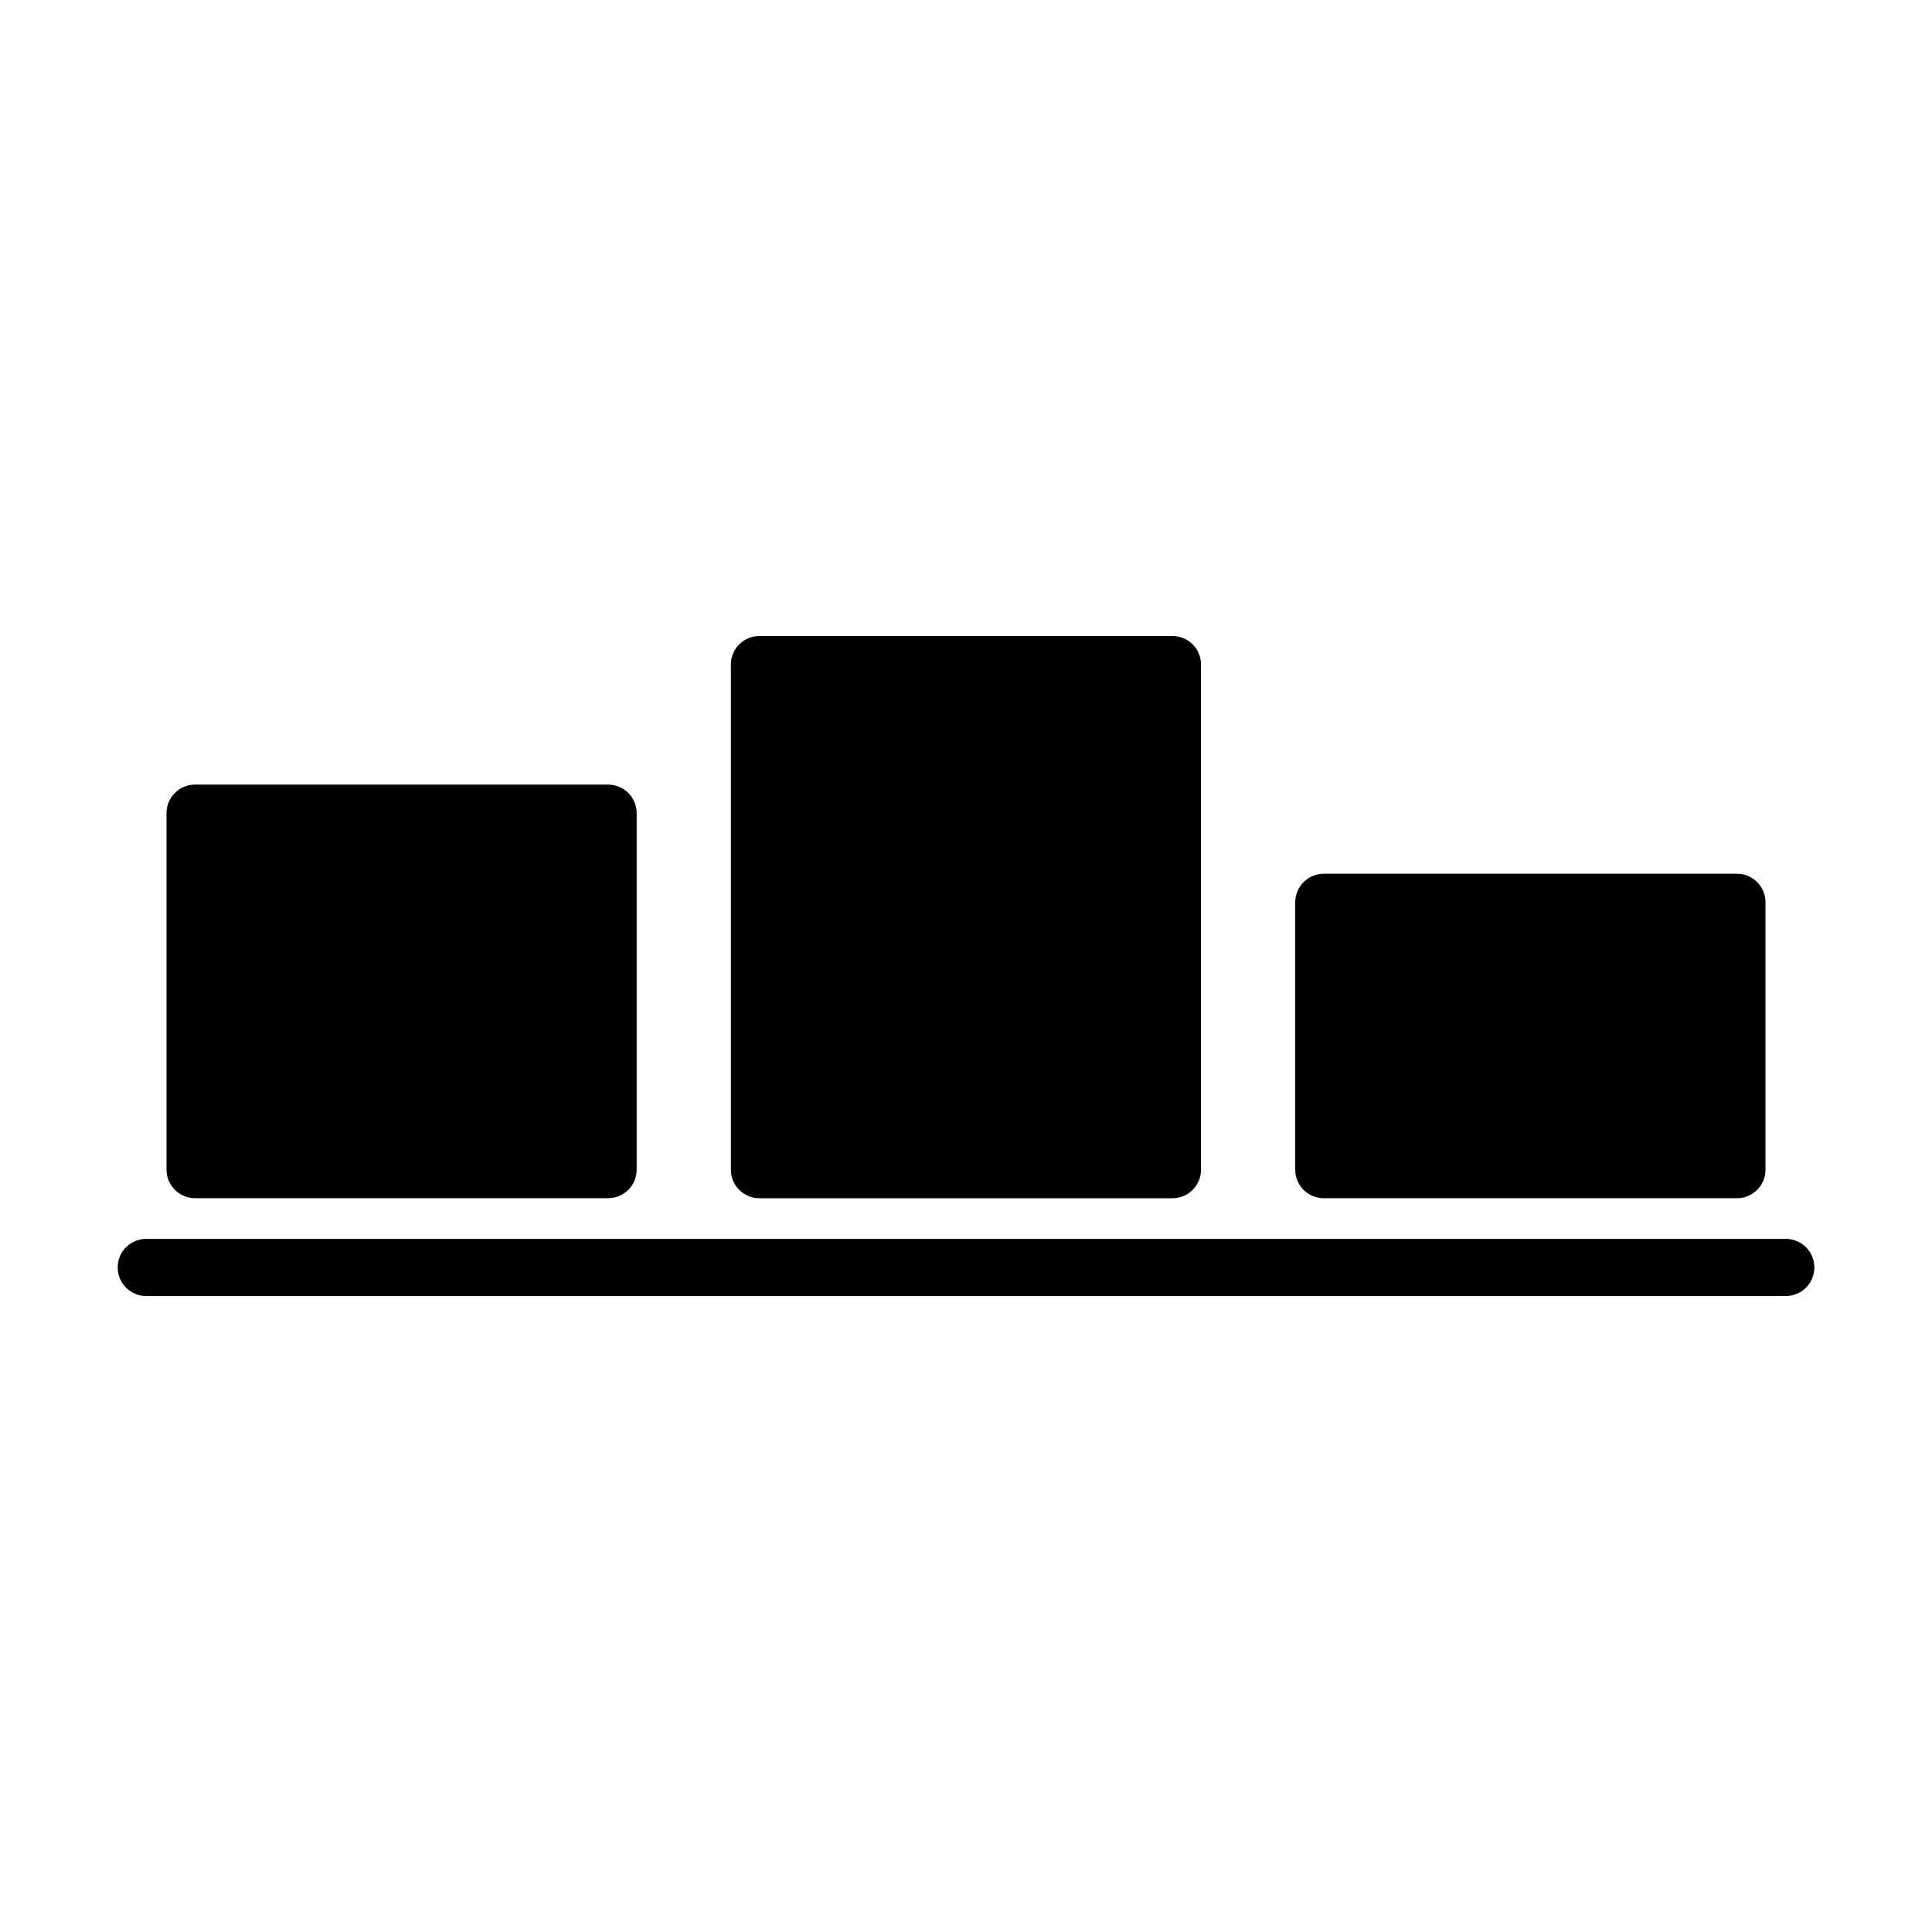
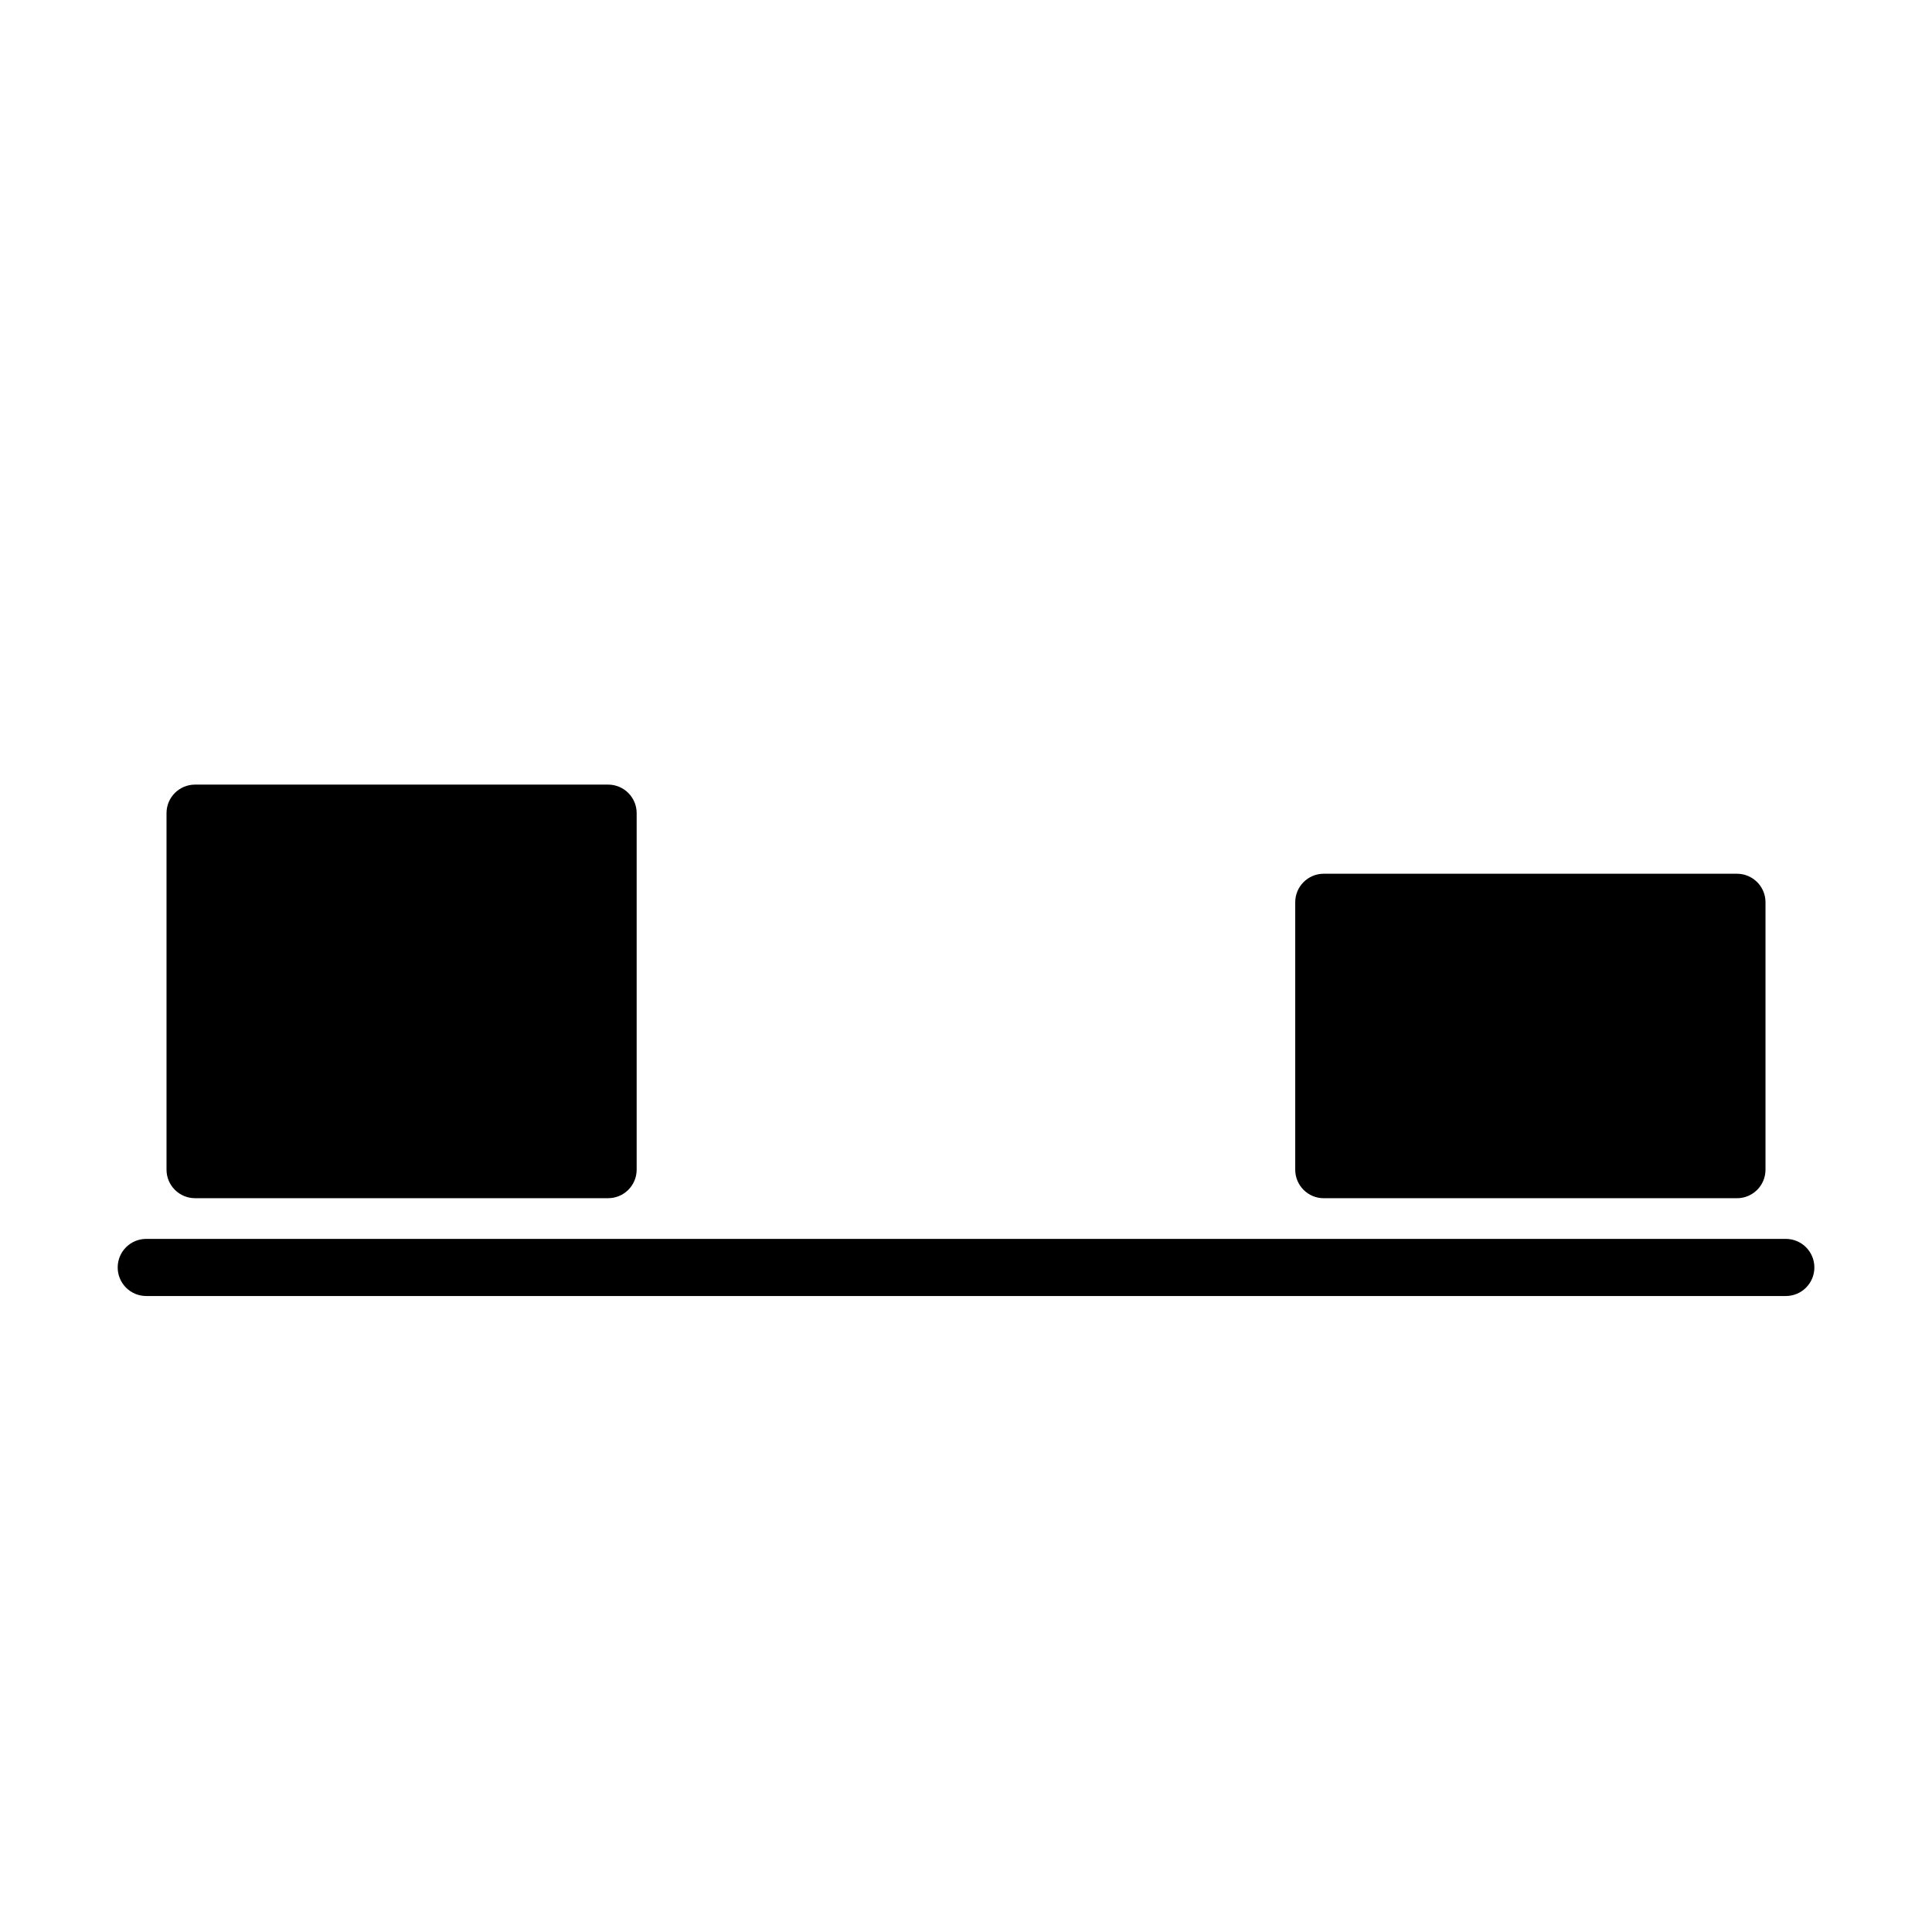
<svg xmlns="http://www.w3.org/2000/svg" fill="#000000" width="800px" height="800px" version="1.1" viewBox="144 144 512 512">
  <g>
-     <path d="m182.74 472.32c-4.168 0.004-7.543 3.383-7.551 7.551-0.008 2.008 0.785 3.938 2.203 5.359 1.414 1.422 3.34 2.227 5.348 2.227h434.5c2.016 0.008 3.949-0.789 5.371-2.215 1.426-1.422 2.223-3.356 2.215-5.371 0-2.008-0.805-3.934-2.227-5.352-1.422-1.414-3.352-2.207-5.359-2.199z" />
+     <path d="m182.74 472.32c-4.168 0.004-7.543 3.383-7.551 7.551-0.008 2.008 0.785 3.938 2.203 5.359 1.414 1.422 3.34 2.227 5.348 2.227h434.5c2.016 0.008 3.949-0.789 5.371-2.215 1.426-1.422 2.223-3.356 2.215-5.371 0-2.008-0.805-3.934-2.227-5.352-1.422-1.414-3.352-2.207-5.359-2.199" />
    <path d="m195.68 351.93c-4.168 0.004-7.547 3.383-7.551 7.551v94.5c0.004 4.168 3.383 7.547 7.551 7.551h109.49c4.168-0.004 7.547-3.383 7.551-7.551v-94.5c-0.004-4.168-3.383-7.547-7.551-7.551z" />
-     <path d="m345.24 312.55c-4.168 0.004-7.547 3.383-7.551 7.551v133.89c0.004 4.168 3.383 7.547 7.551 7.551h109.49c4.168-0.004 7.547-3.383 7.551-7.551v-133.89c-0.004-4.168-3.383-7.547-7.551-7.551z" />
    <path d="m494.8 375.55c-4.168 0.004-7.547 3.383-7.551 7.551v70.887c0.004 4.168 3.383 7.547 7.551 7.551h109.49c4.184 0.016 7.582-3.367 7.586-7.551v-70.887c-0.004-4.184-3.406-7.566-7.586-7.551z" />
  </g>
</svg>